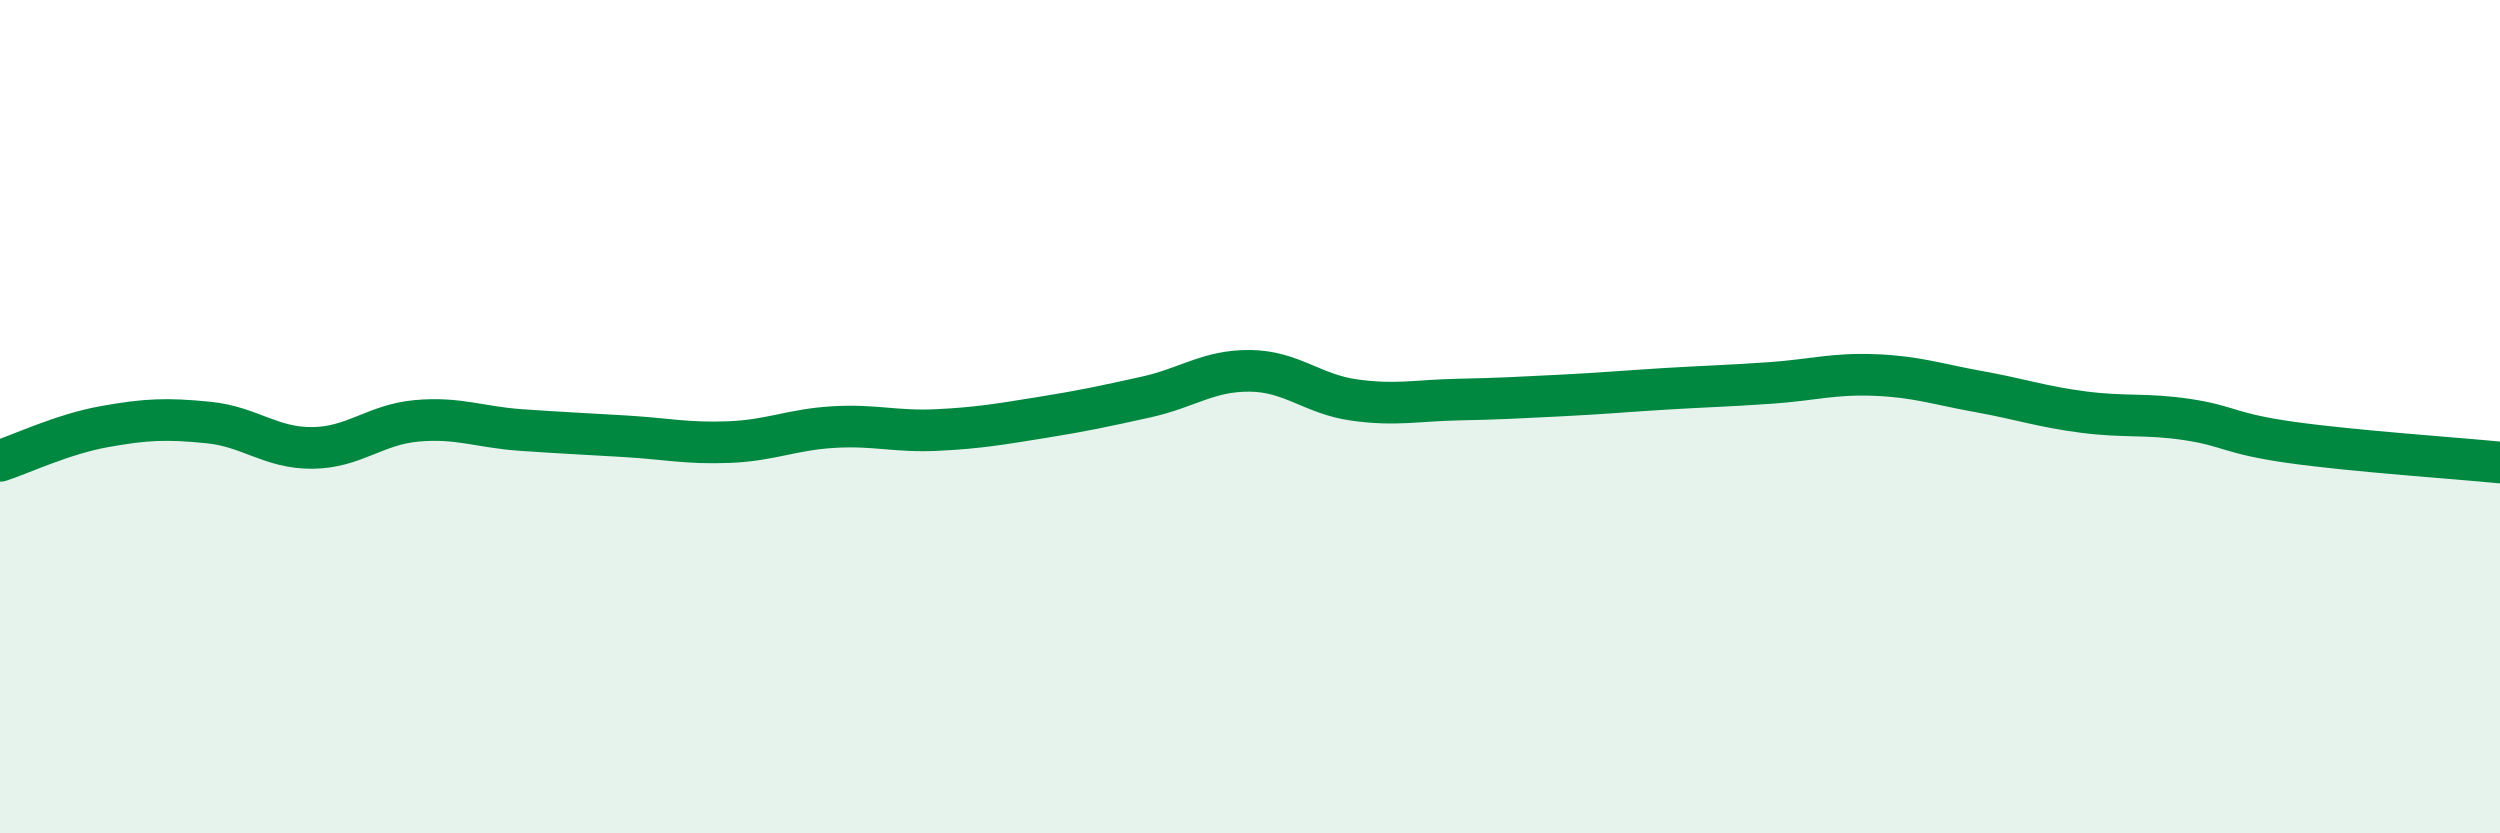
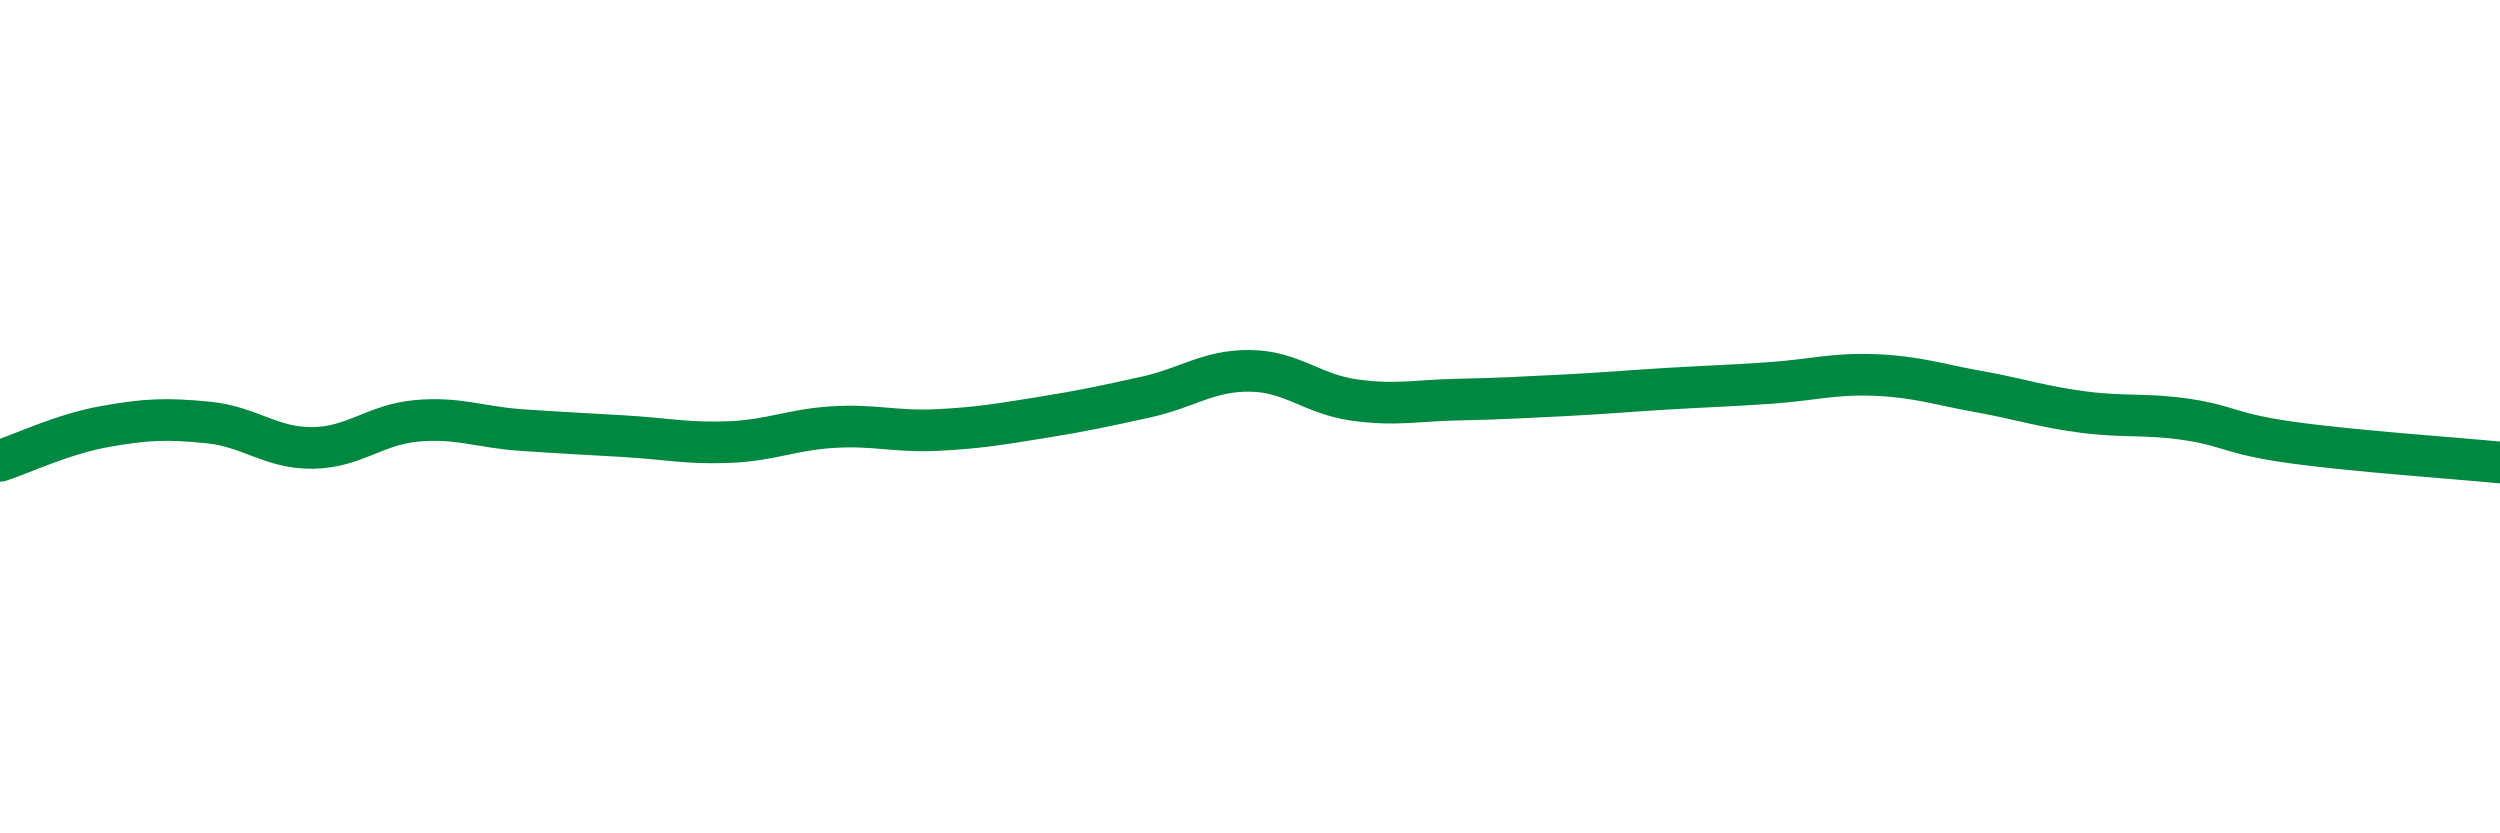
<svg xmlns="http://www.w3.org/2000/svg" width="60" height="20" viewBox="0 0 60 20">
-   <path d="M 0,11.06 C 0.5,10.9 1.5,10.42 2.5,10.24 C 3.5,10.06 4,10.04 5,10.14 C 6,10.24 6.5,10.76 7.5,10.75 C 8.5,10.74 9,10.19 10,10.1 C 11,10.01 11.5,10.25 12.5,10.32 C 13.5,10.39 14,10.41 15,10.47 C 16,10.53 16.5,10.65 17.5,10.61 C 18.5,10.57 19,10.31 20,10.25 C 21,10.19 21.5,10.37 22.5,10.32 C 23.5,10.27 24,10.18 25,10.02 C 26,9.86 26.5,9.75 27.5,9.53 C 28.5,9.31 29,8.89 30,8.9 C 31,8.91 31.5,9.46 32.5,9.6 C 33.5,9.74 34,9.61 35,9.59 C 36,9.57 36.5,9.54 37.5,9.49 C 38.5,9.44 39,9.39 40,9.33 C 41,9.27 41.5,9.26 42.5,9.19 C 43.5,9.12 44,8.96 45,9 C 46,9.04 46.5,9.22 47.5,9.4 C 48.5,9.58 49,9.76 50,9.89 C 51,10.02 51.5,9.92 52.5,10.07 C 53.5,10.22 53.5,10.41 55,10.62 C 56.5,10.83 59,11 60,11.1L60 20L0 20Z" fill="#008740" opacity="0.1" stroke-linecap="round" stroke-linejoin="round" />
  <path d="M 0,11.06 C 0.5,10.9 1.5,10.42 2.5,10.24 C 3.5,10.06 4,10.04 5,10.14 C 6,10.24 6.5,10.76 7.5,10.75 C 8.5,10.74 9,10.19 10,10.1 C 11,10.01 11.5,10.25 12.5,10.32 C 13.5,10.39 14,10.41 15,10.47 C 16,10.53 16.5,10.65 17.5,10.61 C 18.5,10.57 19,10.31 20,10.25 C 21,10.19 21.5,10.37 22.5,10.32 C 23.5,10.27 24,10.18 25,10.02 C 26,9.86 26.5,9.75 27.5,9.53 C 28.5,9.31 29,8.89 30,8.9 C 31,8.91 31.5,9.46 32.5,9.6 C 33.5,9.74 34,9.61 35,9.59 C 36,9.57 36.5,9.54 37.5,9.49 C 38.5,9.44 39,9.39 40,9.33 C 41,9.27 41.5,9.26 42.5,9.19 C 43.5,9.12 44,8.96 45,9 C 46,9.04 46.5,9.22 47.5,9.4 C 48.5,9.58 49,9.76 50,9.89 C 51,10.02 51.5,9.92 52.5,10.07 C 53.5,10.22 53.5,10.41 55,10.62 C 56.5,10.83 59,11 60,11.1" stroke="#008740" stroke-width="1" fill="none" stroke-linecap="round" stroke-linejoin="round" />
</svg>